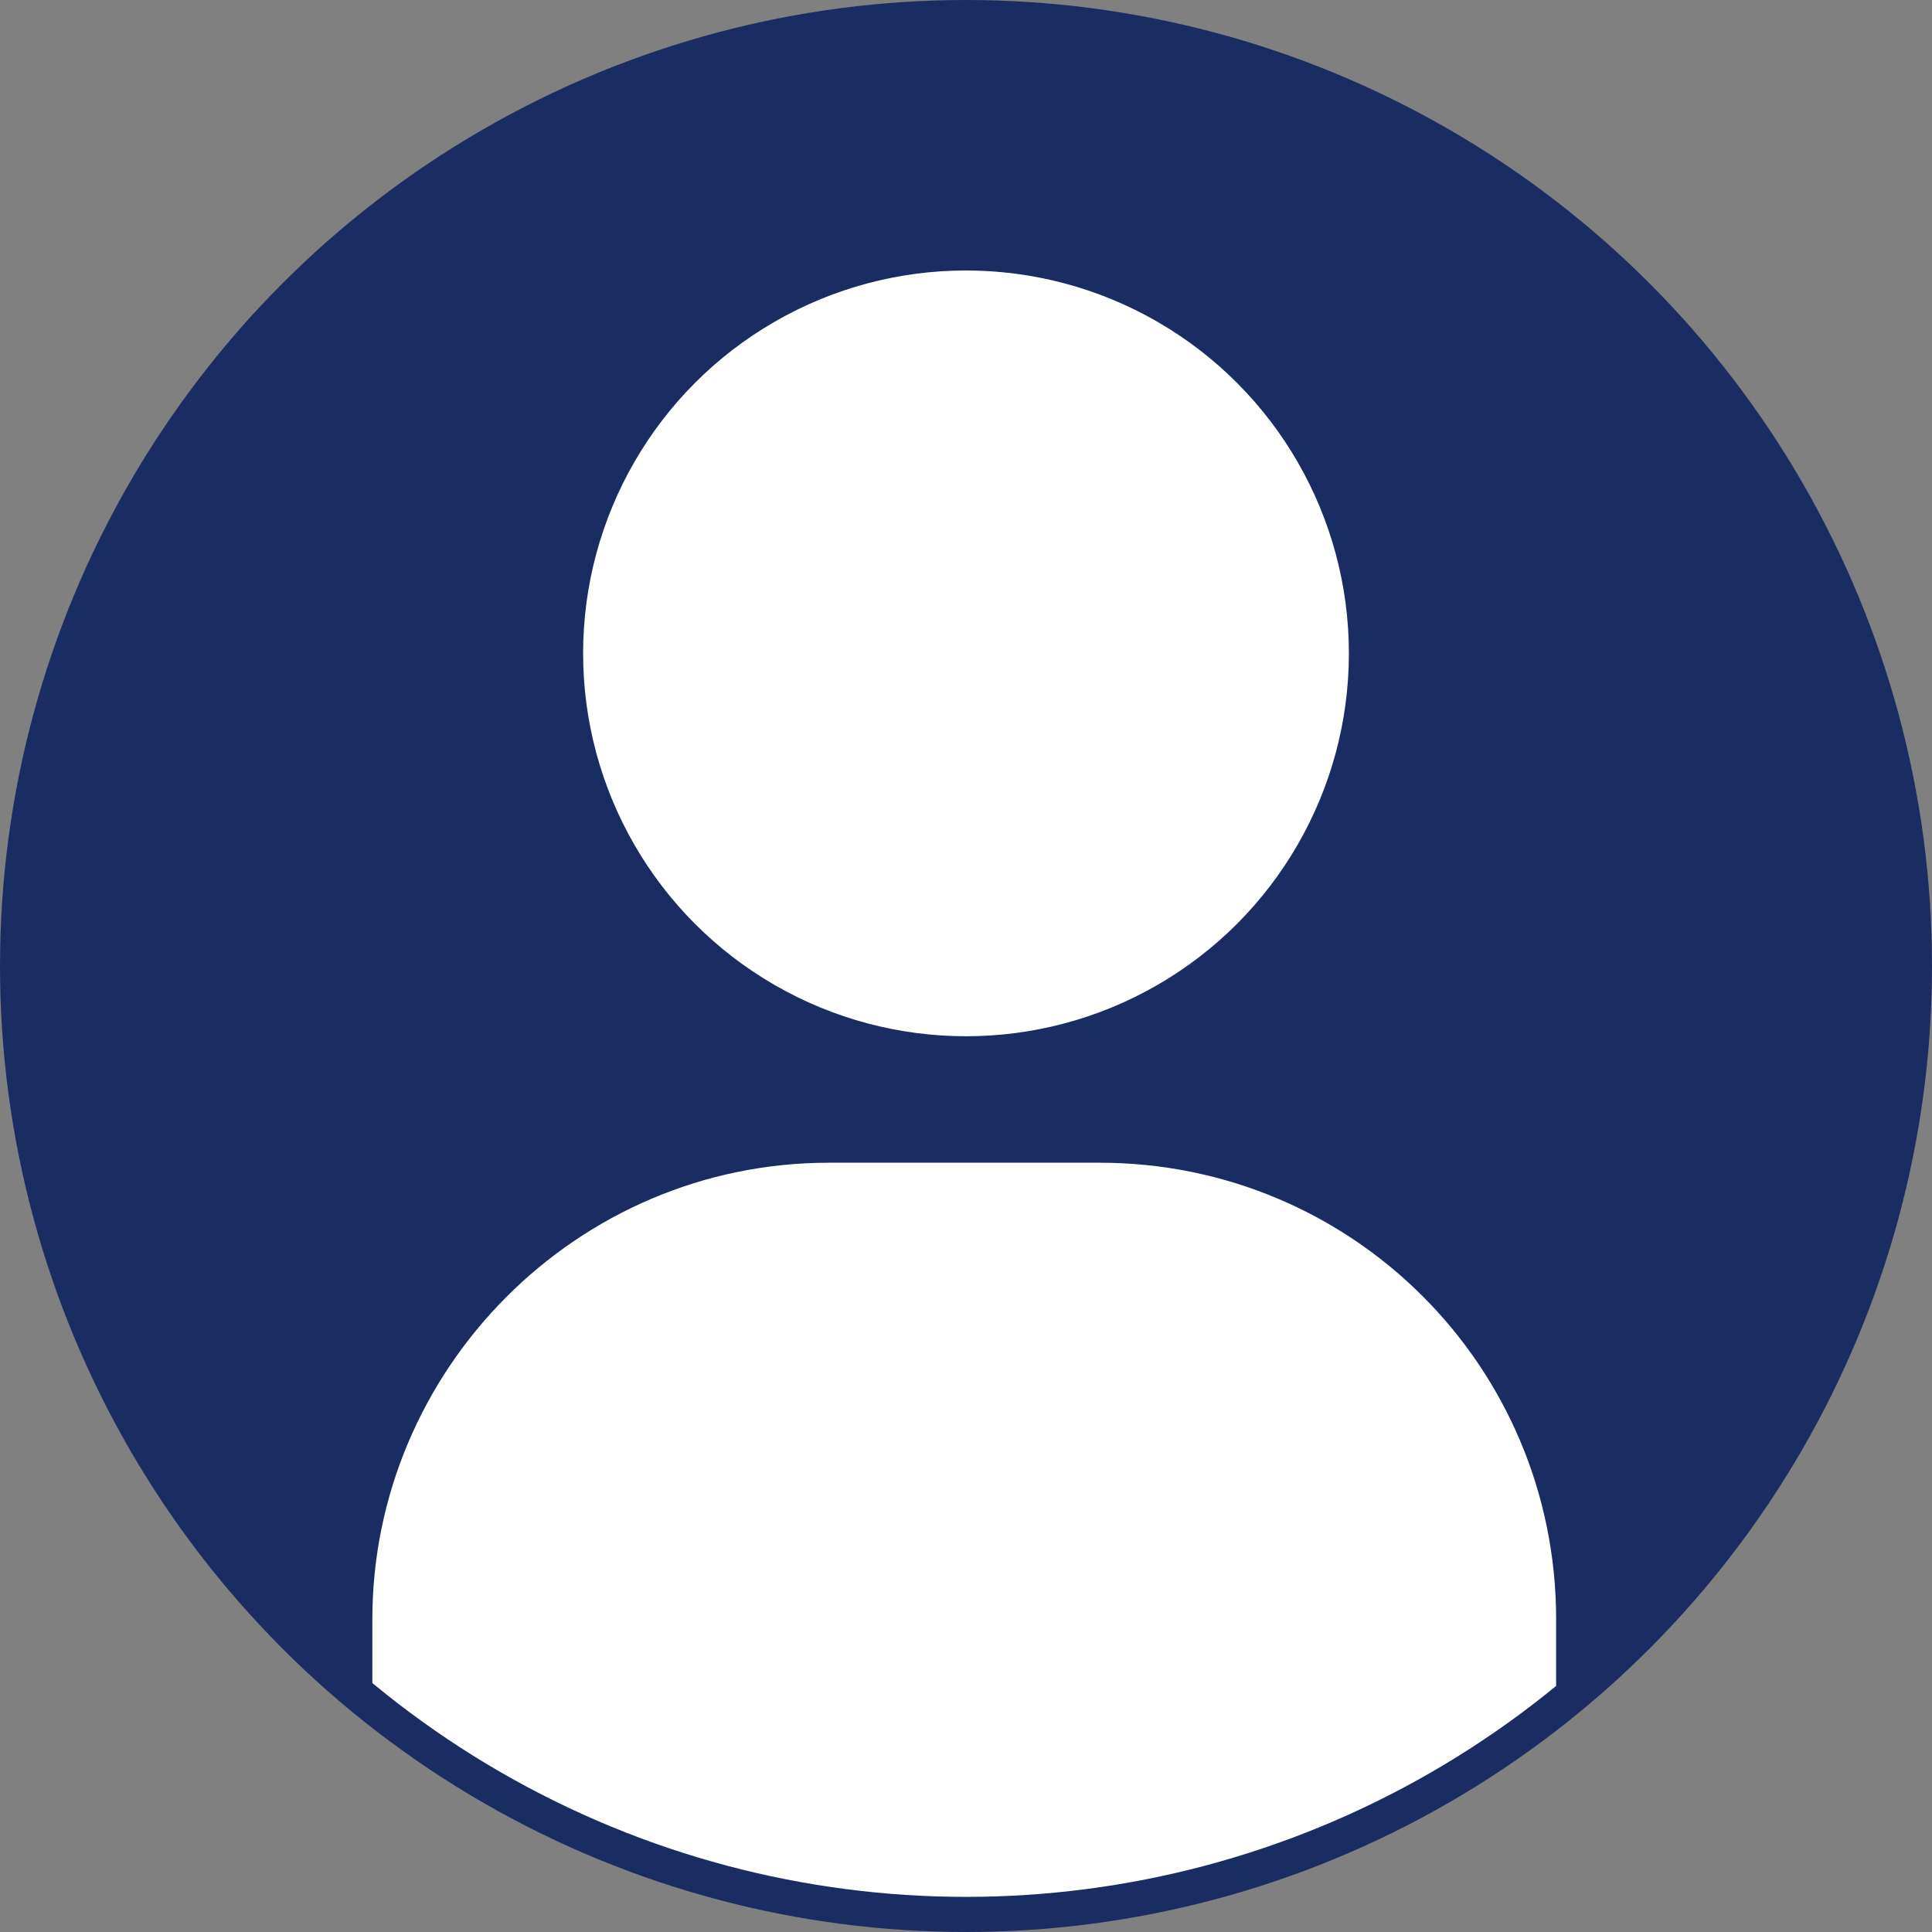
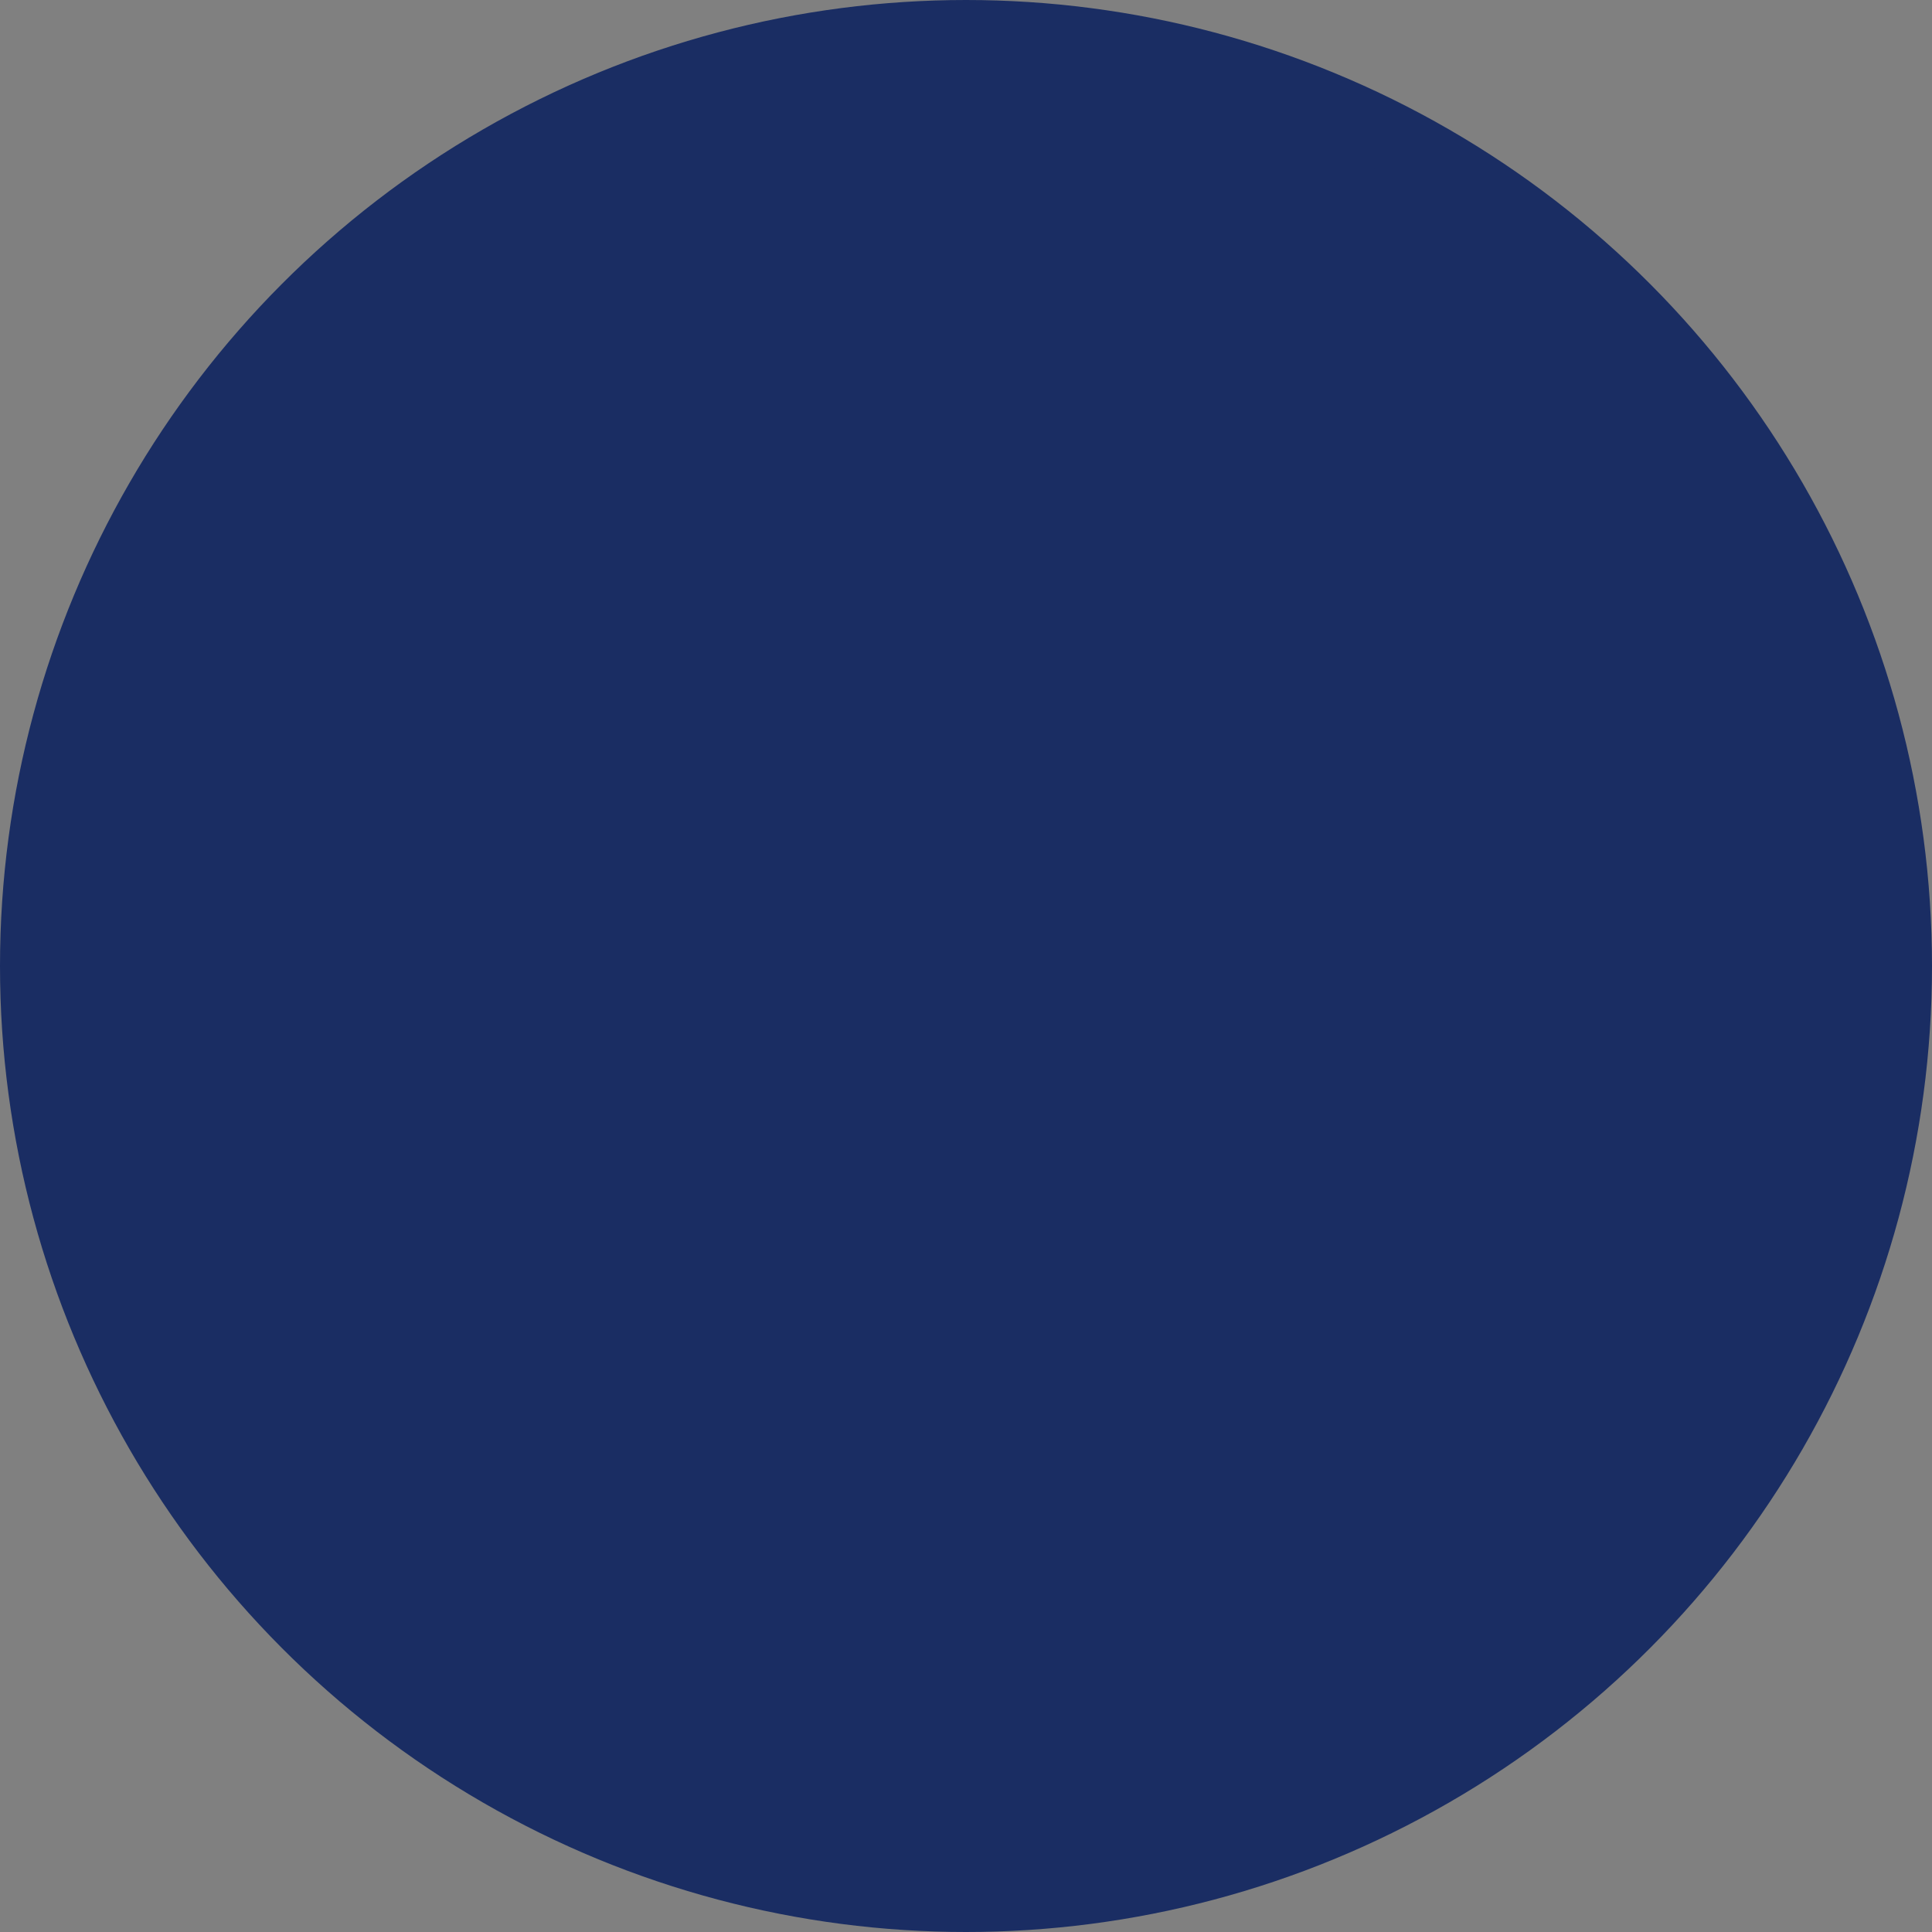
<svg xmlns="http://www.w3.org/2000/svg" xmlns:xlink="http://www.w3.org/1999/xlink" version="1.1" id="レイヤー_1" x="0px" y="0px" viewBox="0 0 55 55" style="enable-background:new 0 0 55 55;" xml:space="preserve">
  <rect x="0" y="0" width="55" height="55" fill="#808080" stroke="none" />
  <style type="text/css">
	.st0{fill:#1A2D63;stroke:#1A2D63;stroke-width:2;stroke-miterlimit:10;}
	.st1{clip-path:url(#SVGID_00000095334881345184441120000011557812095586600841_);}
	.st2{fill:#FFFFFF;}
</style>
  <g>
    <circle class="st0" cx="27.5" cy="27.5" r="26.5" />
    <g>
      <defs>
-         <circle id="SVGID_1_" cx="27.5" cy="27.5" r="26.5" />
-       </defs>
+         </defs>
      <clipPath id="SVGID_00000020368440241086188050000002353224057709682605_">
        <use xlink:href="#SVGID_1_" style="overflow:visible;" />
      </clipPath>
      <g style="clip-path:url(#SVGID_00000020368440241086188050000002353224057709682605_);">
        <circle class="st2" cx="27.5" cy="18.6" r="10.9" />
-         <path class="st2" d="M31.3,33.1h-7.7c-7.2,0-13,5.9-13,13v11.4v0l0,0v0h33.7V46.1C44.3,38.9,38.5,33.1,31.3,33.1z" />
      </g>
    </g>
  </g>
</svg>